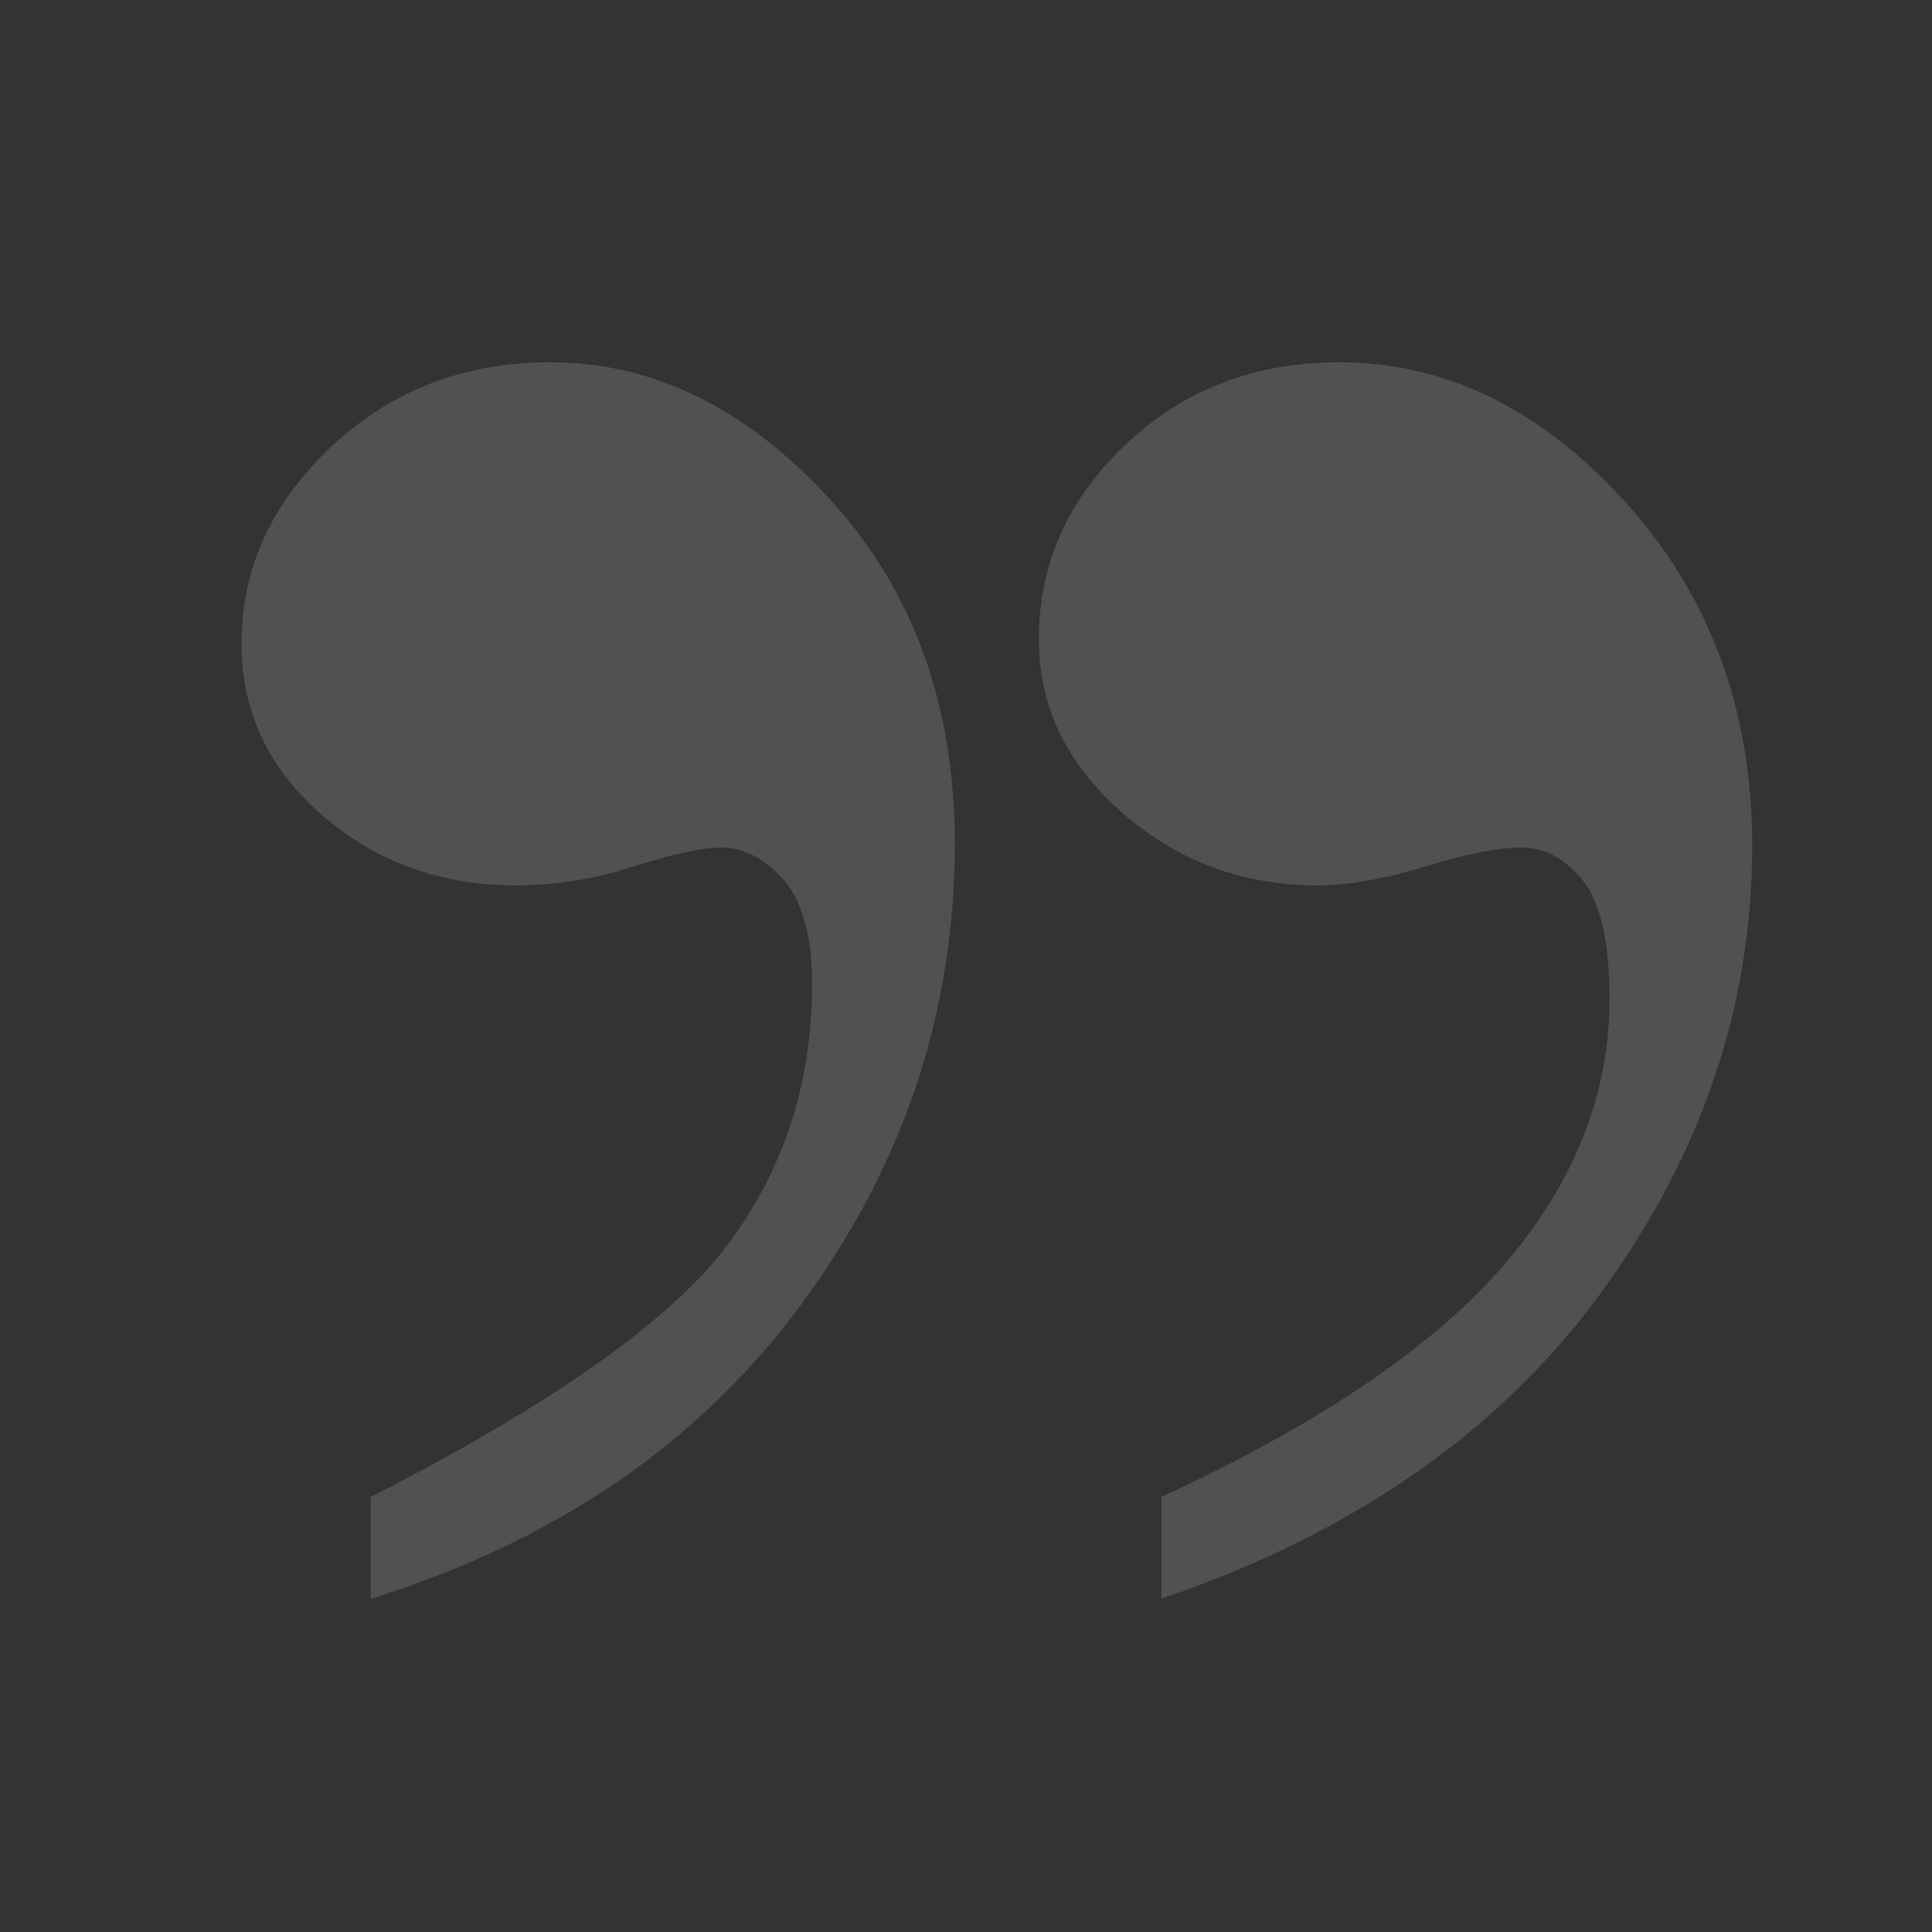
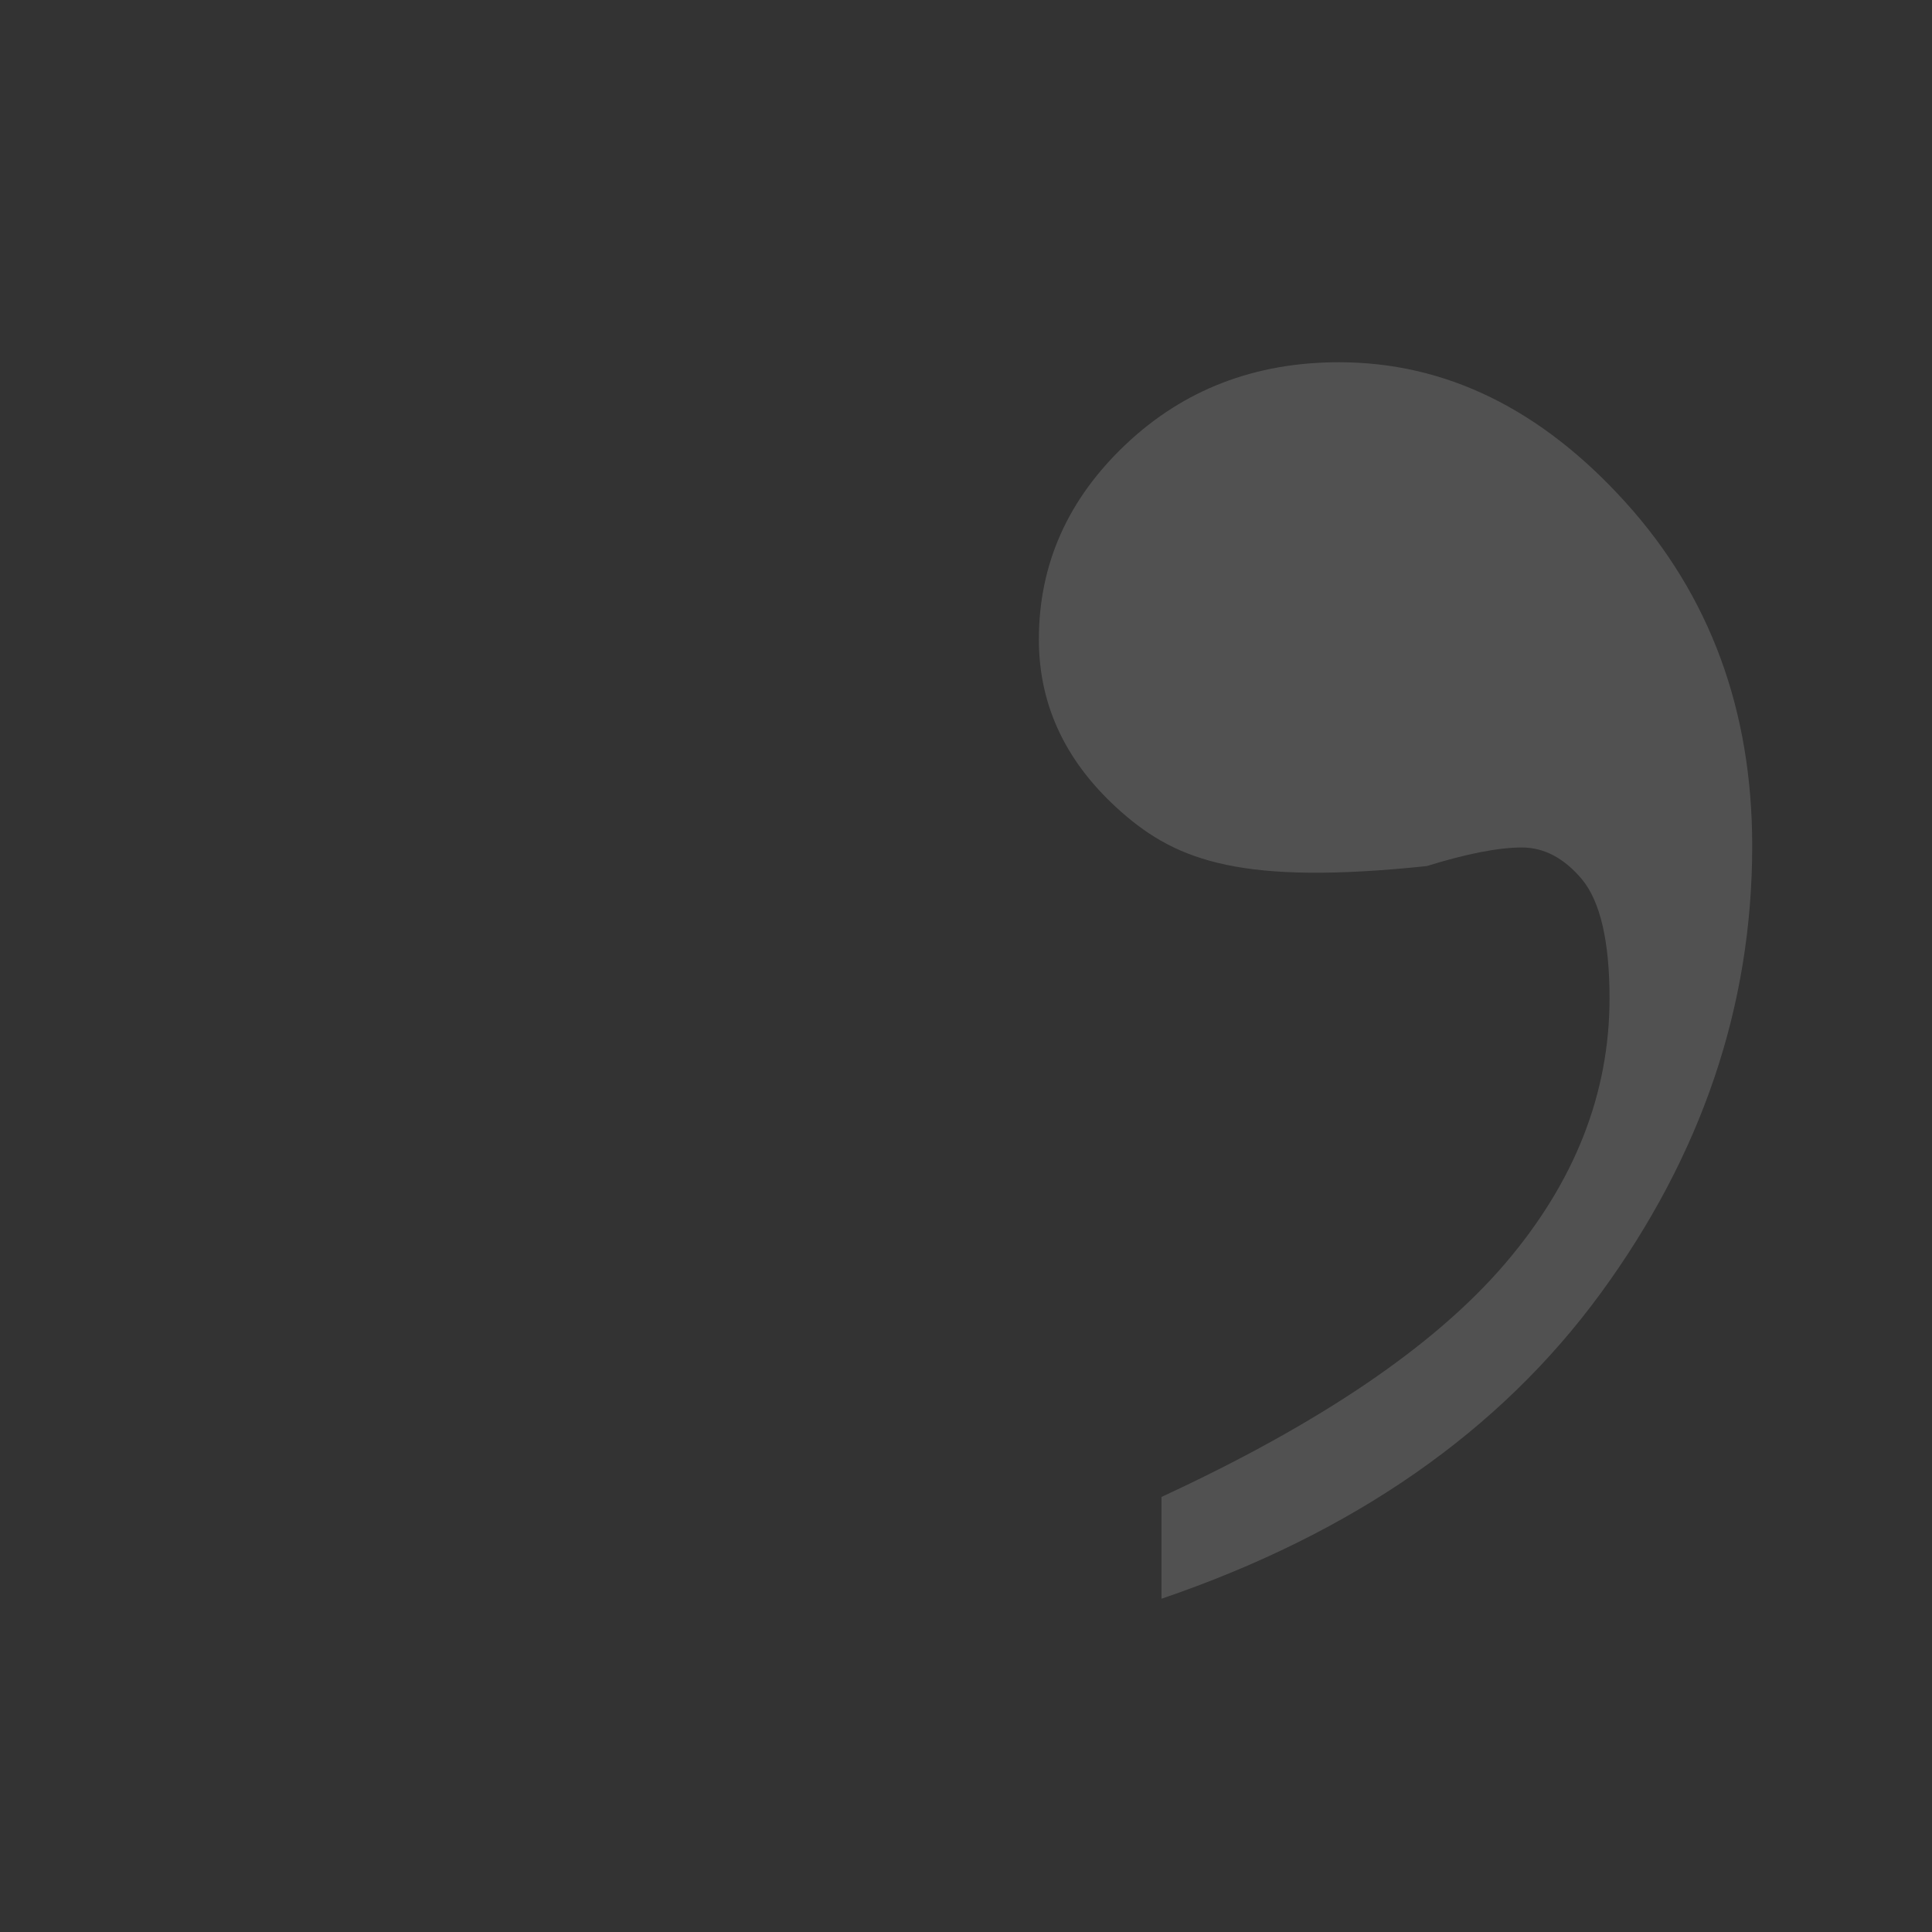
<svg xmlns="http://www.w3.org/2000/svg" version="1.1" baseProfile="full" width="32" height="32" viewBox="0 0 32.00 32.00" enable-background="new 0 0 32.00 32.00" xml:space="preserve">
  <rect x="0" y="0" width="32.00" height="32.00" fill="#333333" stroke="none" />
-   <path fill="#ffffff" fill-opacity="0.15" stroke-linejoin="round" d="M 6.142,26.48L 6.142,24.794C 9.145,23.259 11.114,21.869 12.049,20.622C 12.985,19.374 13.452,17.93 13.452,16.289C 13.452,15.543 13.305,14.98 13.009,14.603C 12.681,14.226 12.324,14.037 11.938,14.037C 11.643,14.037 11.167,14.139 10.511,14.345C 9.854,14.558 9.202,14.665 8.554,14.665C 7.298,14.665 6.226,14.277 5.335,13.502C 4.445,12.726 4,11.78 4,10.665C 4,9.417 4.496,8.328 5.489,7.397C 6.482,6.466 7.688,6 9.108,6C 10.814,6 12.359,6.755 13.742,8.265C 15.124,9.774 15.815,11.678 15.815,13.975C 15.815,16.757 14.968,19.299 13.274,21.6C 11.579,23.901 9.202,25.528 6.142,26.48 Z " />
-   <path fill="#ffffff" fill-opacity="0.15" stroke-linejoin="round" d="M 19.238,26.48L 19.238,24.794C 21.863,23.579 23.756,22.295 24.918,20.942C 26.079,19.588 26.659,18.119 26.659,16.535C 26.659,15.592 26.507,14.935 26.204,14.566C 25.908,14.213 25.576,14.037 25.207,14.037C 24.821,14.037 24.296,14.139 23.631,14.345C 22.934,14.558 22.331,14.665 21.822,14.665C 20.583,14.665 19.504,14.263 18.585,13.459C 17.666,12.654 17.207,11.698 17.207,10.591C 17.207,9.344 17.687,8.267 18.647,7.36C 19.607,6.453 20.784,6 22.179,6C 23.943,6 25.525,6.773 26.924,8.32C 28.323,9.867 29.022,11.764 29.022,14.012C 29.022,16.663 28.185,19.132 26.511,21.422C 24.837,23.711 22.413,25.397 19.238,26.48 Z " />
+   <path fill="#ffffff" fill-opacity="0.15" stroke-linejoin="round" d="M 19.238,26.48L 19.238,24.794C 21.863,23.579 23.756,22.295 24.918,20.942C 26.079,19.588 26.659,18.119 26.659,16.535C 26.659,15.592 26.507,14.935 26.204,14.566C 25.908,14.213 25.576,14.037 25.207,14.037C 24.821,14.037 24.296,14.139 23.631,14.345C 20.583,14.665 19.504,14.263 18.585,13.459C 17.666,12.654 17.207,11.698 17.207,10.591C 17.207,9.344 17.687,8.267 18.647,7.36C 19.607,6.453 20.784,6 22.179,6C 23.943,6 25.525,6.773 26.924,8.32C 28.323,9.867 29.022,11.764 29.022,14.012C 29.022,16.663 28.185,19.132 26.511,21.422C 24.837,23.711 22.413,25.397 19.238,26.48 Z " />
</svg>